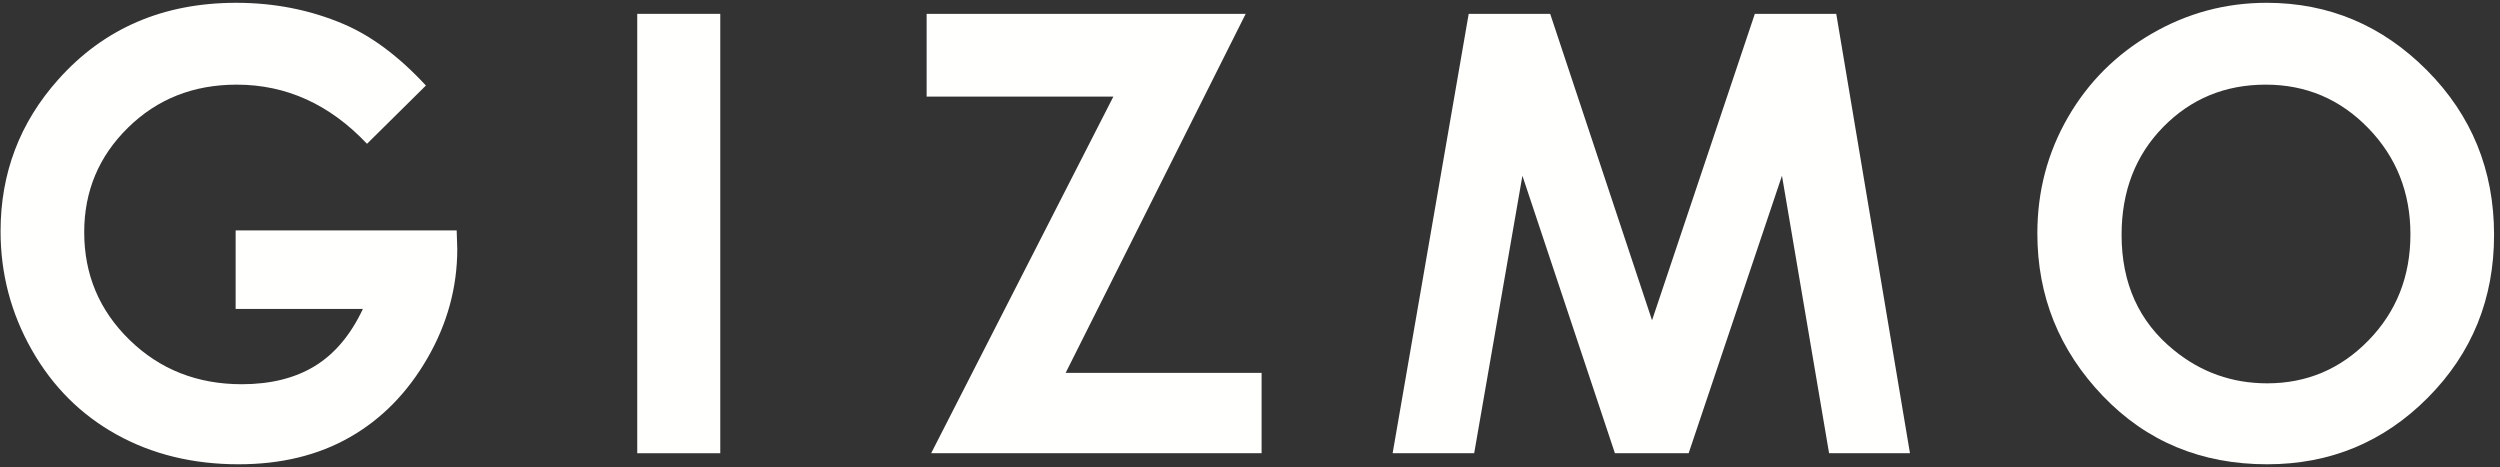
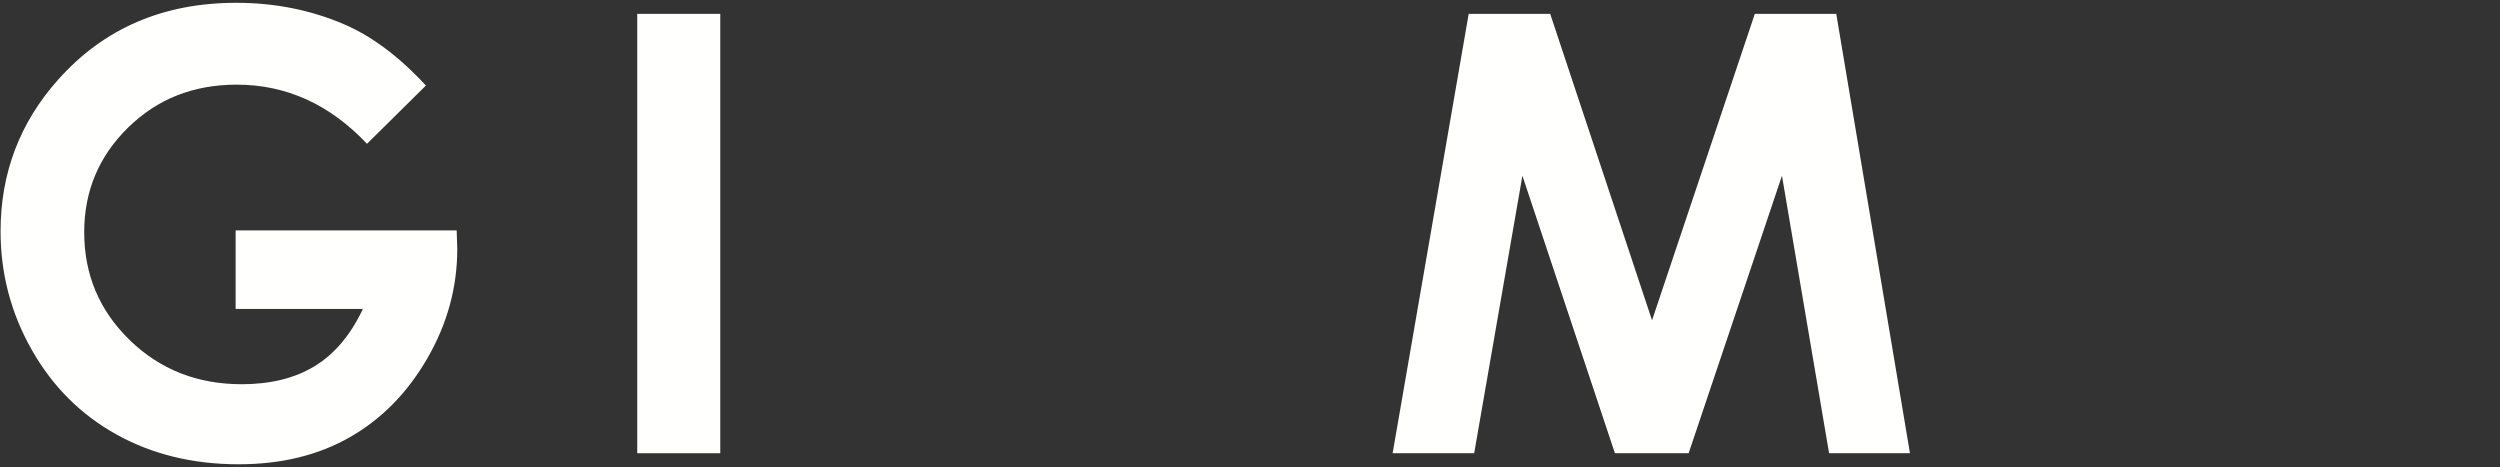
<svg xmlns="http://www.w3.org/2000/svg" width="621px" height="116px" viewBox="0 0 621 116" version="1.1">
  <rect x="0" y="0" width="621" height="116" fill="#333333" stroke="none" />
  <title>Group</title>
  <g id="Page-1" stroke="none" stroke-width="1" fill="none" fill-rule="evenodd">
    <g id="GIZMO_logo_color_white" transform="translate(-230, -686)" fill="#FFFFFE">
      <g id="Group" transform="translate(230.142, 686.697)">
        <path d="M58.391,56.537 L58.391,76.05 L89.997,76.05 C86.975,82.479 83.004,87.203 78.077,90.22 C73.149,93.237 67.095,94.745 59.916,94.745 C48.874,94.745 39.59,91.087 32.065,83.766 C24.536,76.445 20.775,67.516 20.775,56.98 C20.775,46.792 24.401,38.135 31.654,31.013 C38.906,23.89 47.903,20.329 58.646,20.329 C70.975,20.329 81.765,25.226 91.023,35.019 L105.653,20.551 C98.974,13.331 92.151,8.234 85.177,5.267 C76.912,1.757 68.036,5.68434189e-14 58.539,5.68434189e-14 C40.385,5.68434189e-14 25.646,6.356 14.319,19.068 C4.773,29.752 0,42.316 0,56.759 C0,67.295 2.585,77.114 7.753,86.215 C12.923,95.316 19.944,102.326 28.823,107.248 C37.702,112.169 47.806,114.63 59.134,114.63 C69.717,114.63 78.942,112.379 86.806,107.878 C94.672,103.379 101.078,96.849 106.023,88.291 C110.968,79.734 113.444,70.683 113.444,61.137 L113.296,56.537 L58.391,56.537" id="Fill-19" />
        <polygon id="Fill-20" points="158.15 111.885 178.774 111.885 178.774 2.745 158.15 2.745" />
-         <polyline id="Fill-21" points="309.285 2.745 230.034 2.745 230.034 23.296 276.42 23.296 231.156 111.885 313.238 111.885 313.238 91.927 264.563 91.927 309.285 2.745" />
        <polyline id="Fill-22" points="435.756 2.745 410.225 78.868 384.926 2.745 364.682 2.745 345.788 111.885 366.043 111.885 378.025 42.958 401.005 111.885 419.315 111.885 442.5 42.958 454.203 111.885 474.293 111.885 455.984 2.745 435.756 2.745" />
-         <path d="M588.208,83.84 C581.275,90.963 572.882,94.523 563.031,94.523 C554.315,94.523 546.591,91.778 539.858,86.289 C531.192,79.265 526.86,69.717 526.86,57.649 C526.86,46.815 530.302,37.889 537.185,30.864 C544.067,23.842 552.556,20.329 562.66,20.329 C572.66,20.329 581.153,23.928 588.134,31.125 C595.116,38.32 598.608,47.113 598.608,57.501 C598.608,67.936 595.14,76.718 588.208,83.84 Z M602.713,16.767 C591.6,5.59 578.324,5.68434189e-14 562.881,5.68434189e-14 C552.686,5.68434189e-14 543.169,2.558 534.335,7.679 C525.501,12.798 518.558,19.734 513.51,28.489 C508.462,37.244 505.936,46.842 505.936,57.277 C505.936,72.858 511.357,86.312 522.196,97.641 C533.036,108.966 546.646,114.63 563.031,114.63 C578.67,114.63 591.972,109.116 602.935,98.085 C613.898,87.055 619.383,73.577 619.383,57.649 C619.383,41.574 613.826,27.947 602.713,16.767 L602.713,16.767 Z" id="Fill-23" />
      </g>
    </g>
  </g>
</svg>